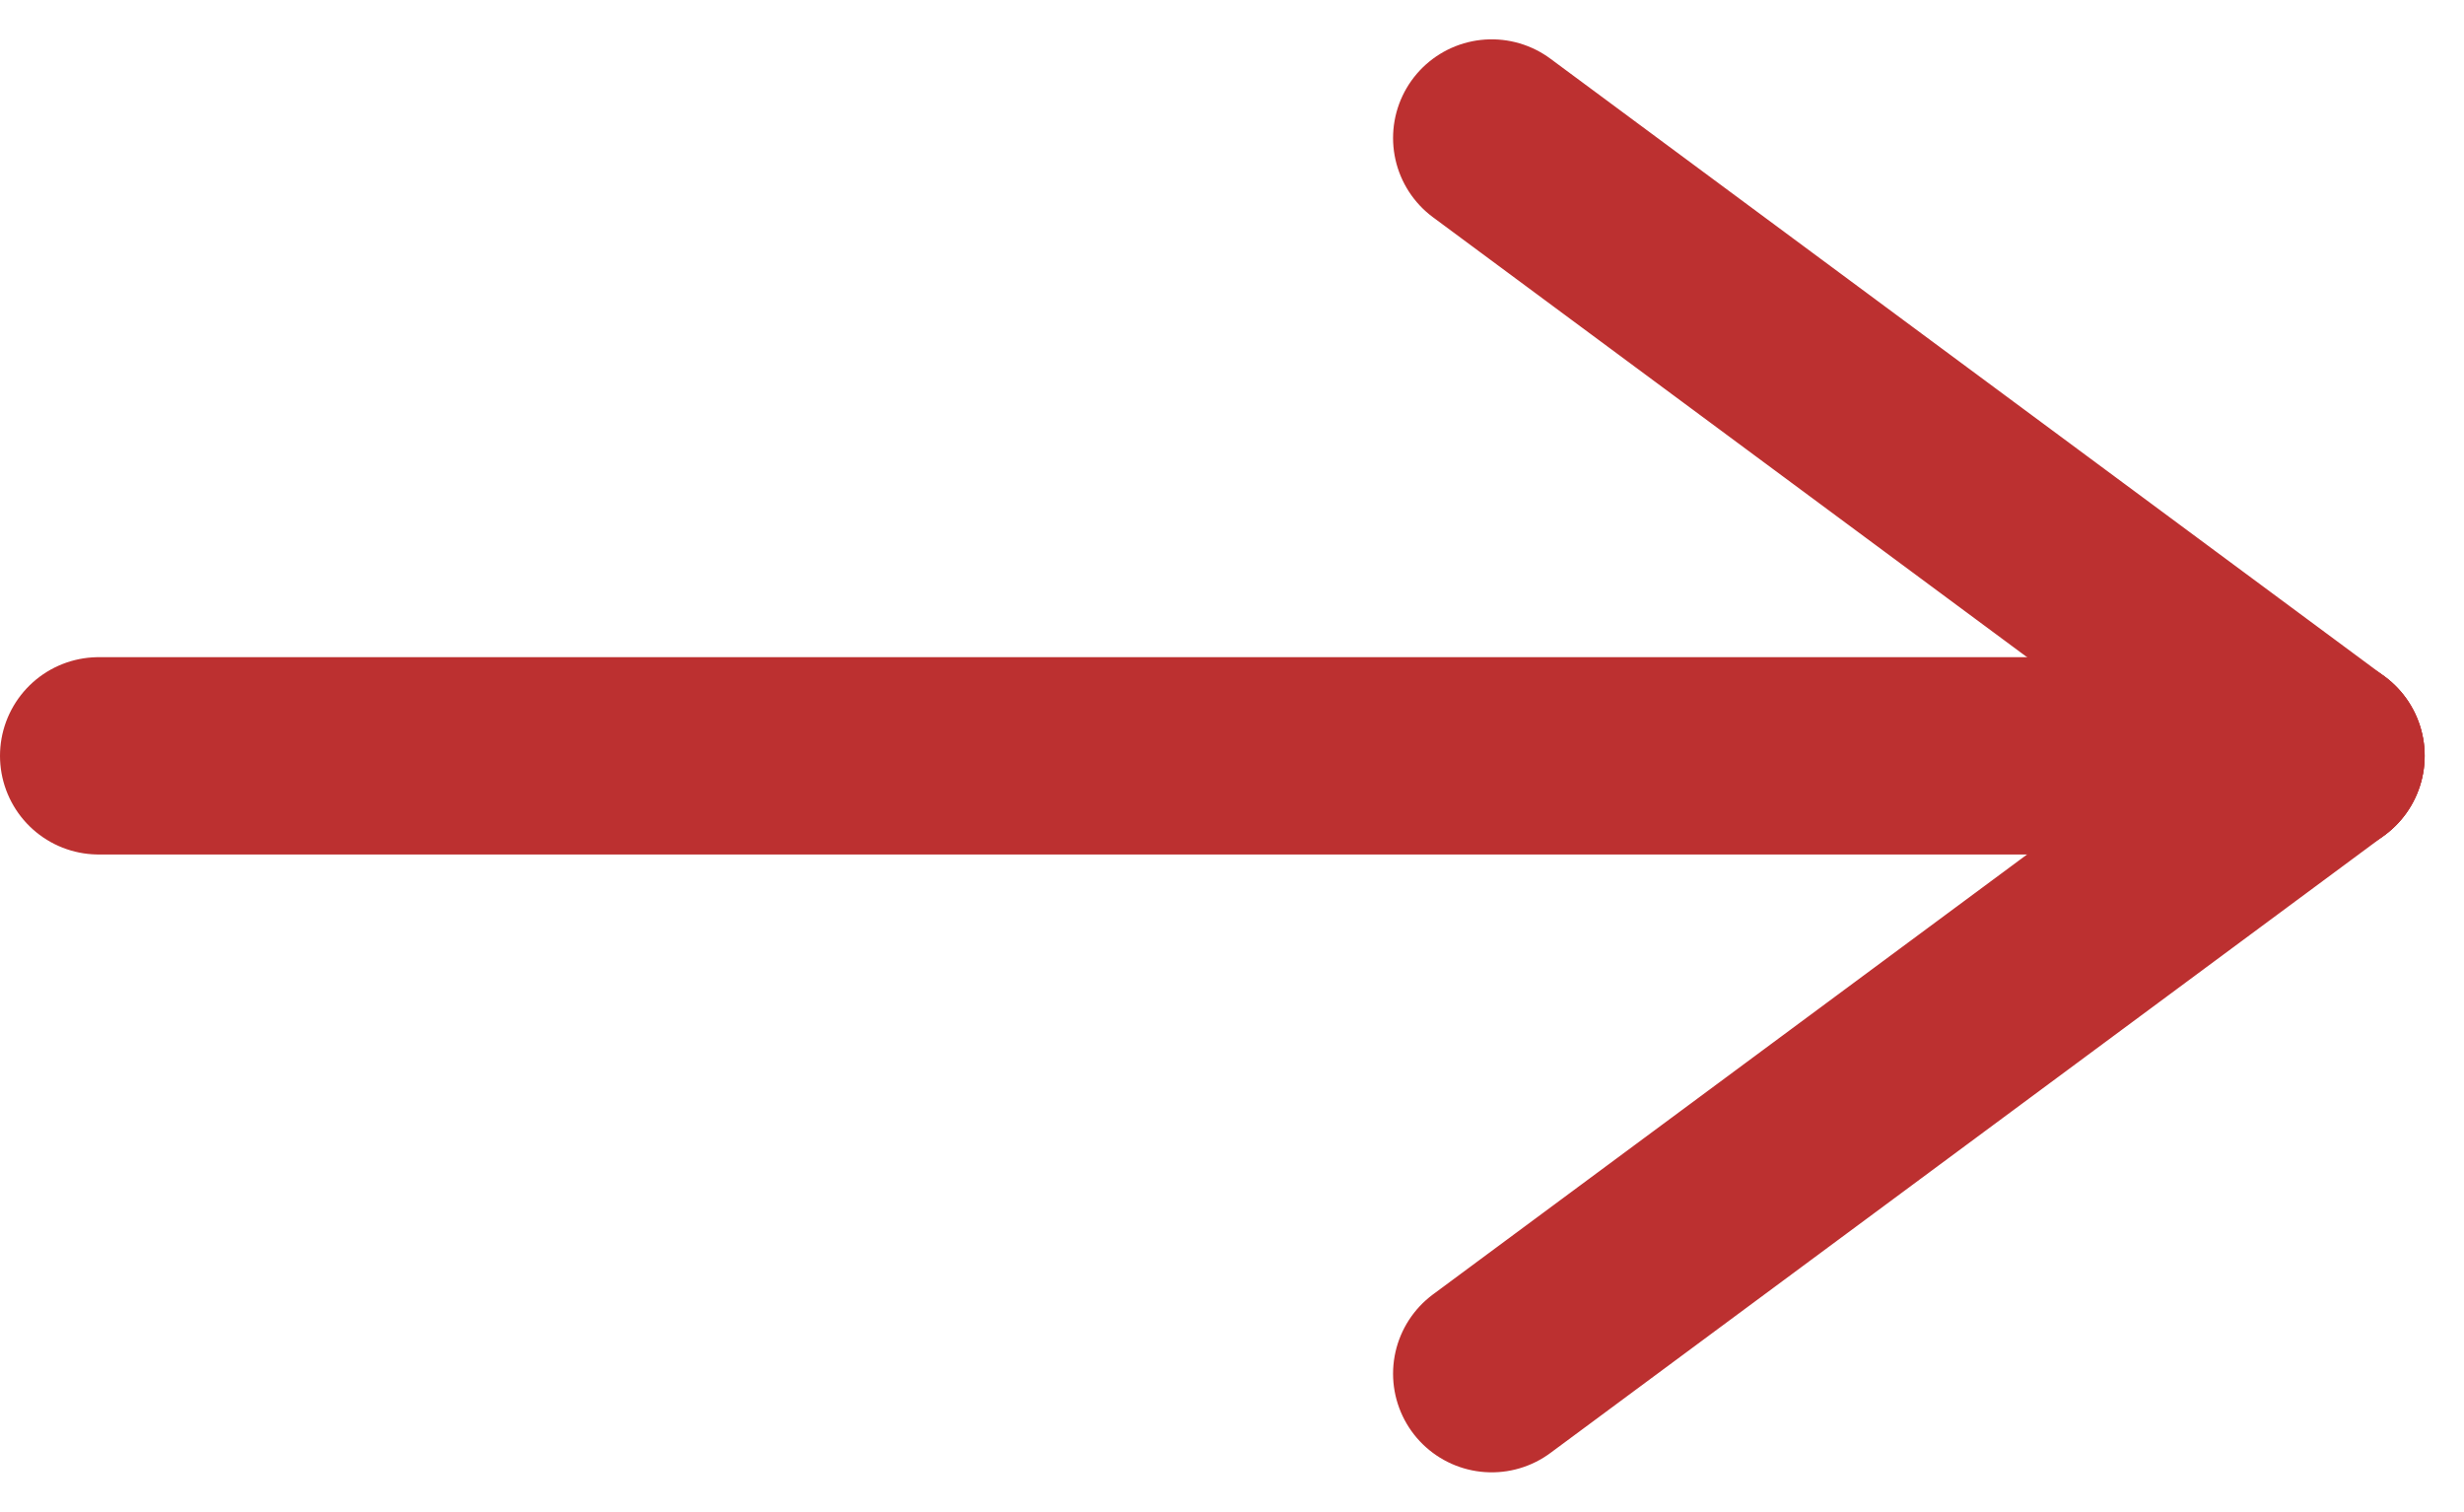
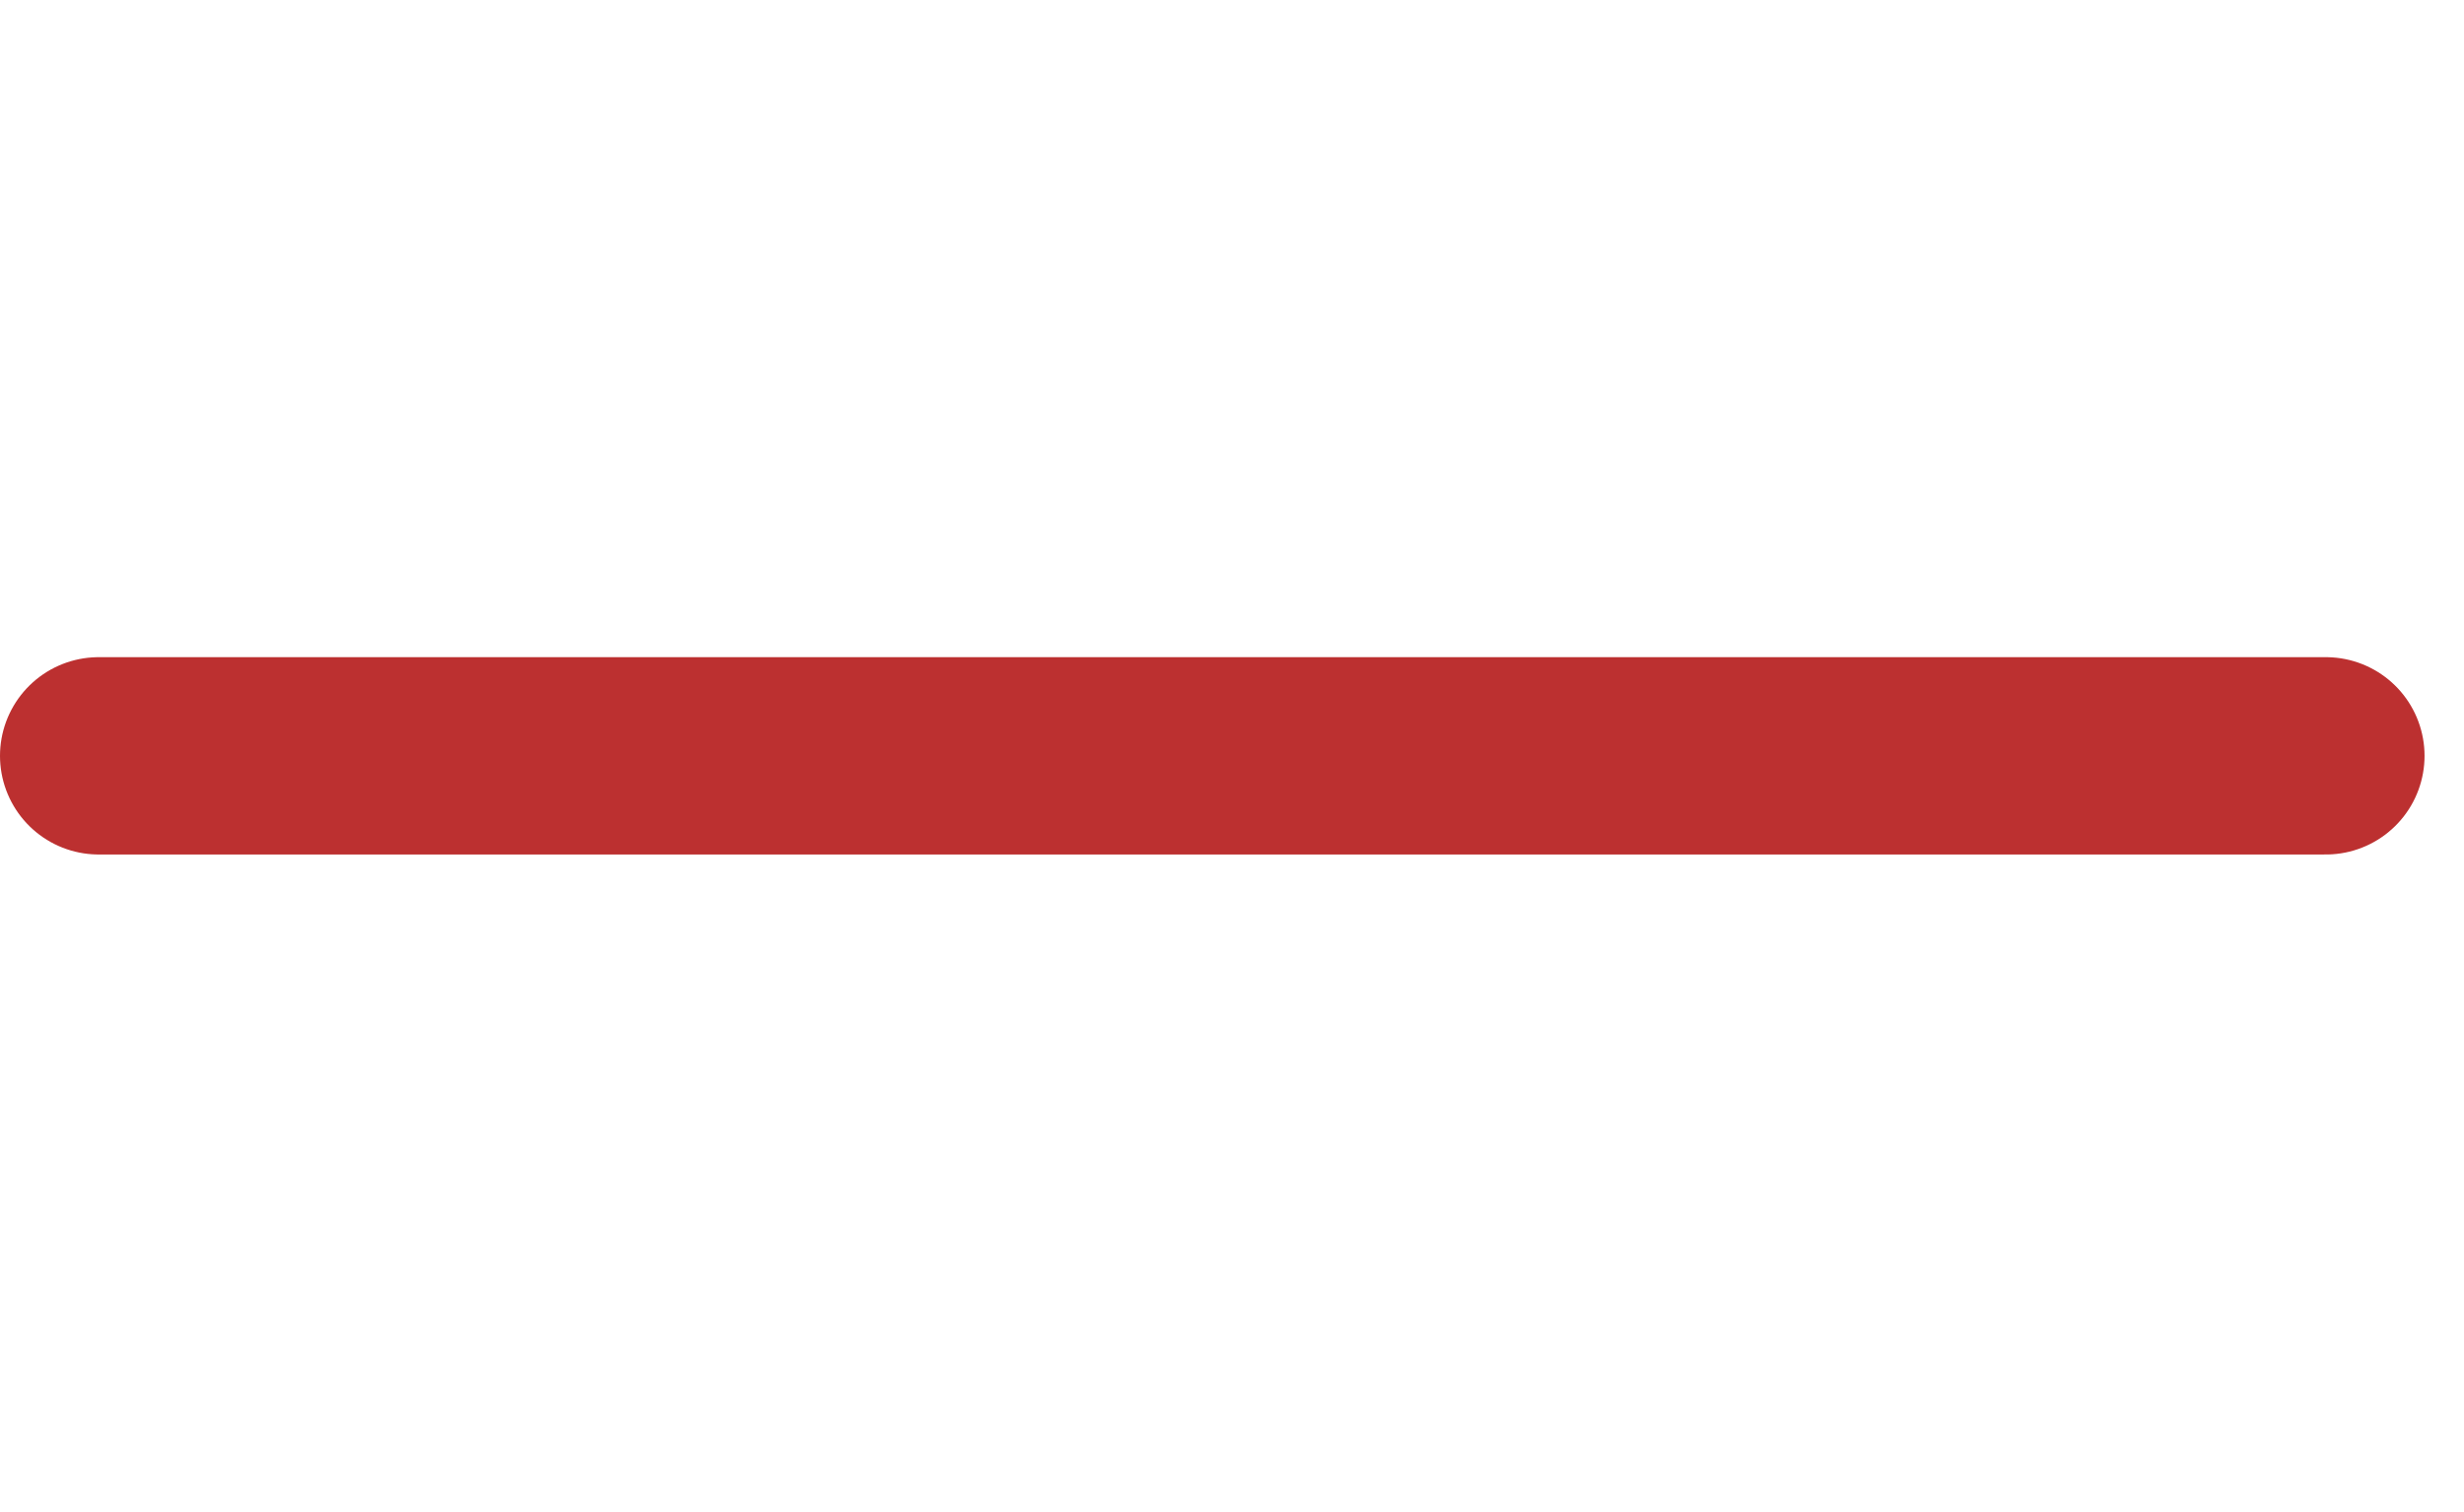
<svg xmlns="http://www.w3.org/2000/svg" width="18.733" height="11.491" viewBox="0 0 18.733 11.491">
  <g id="グループ_23765" data-name="グループ 23765" transform="translate(0.75 1.049)">
-     <line id="線_103" data-name="線 103" y1="4.697" x2="6.343" transform="translate(10.591 4.697)" fill="none" stroke="#bc3030" stroke-linecap="round" stroke-width="1.5" />
-     <line id="線_337" data-name="線 337" x2="6.343" y2="4.697" transform="translate(10.591)" fill="none" stroke="#bc3030" stroke-linecap="round" stroke-width="1.5" />
    <line id="線_336" data-name="線 336" x1="16.933" transform="translate(0 4.697)" fill="none" stroke="#bc3030" stroke-linecap="round" stroke-width="1.5" />
  </g>
</svg>